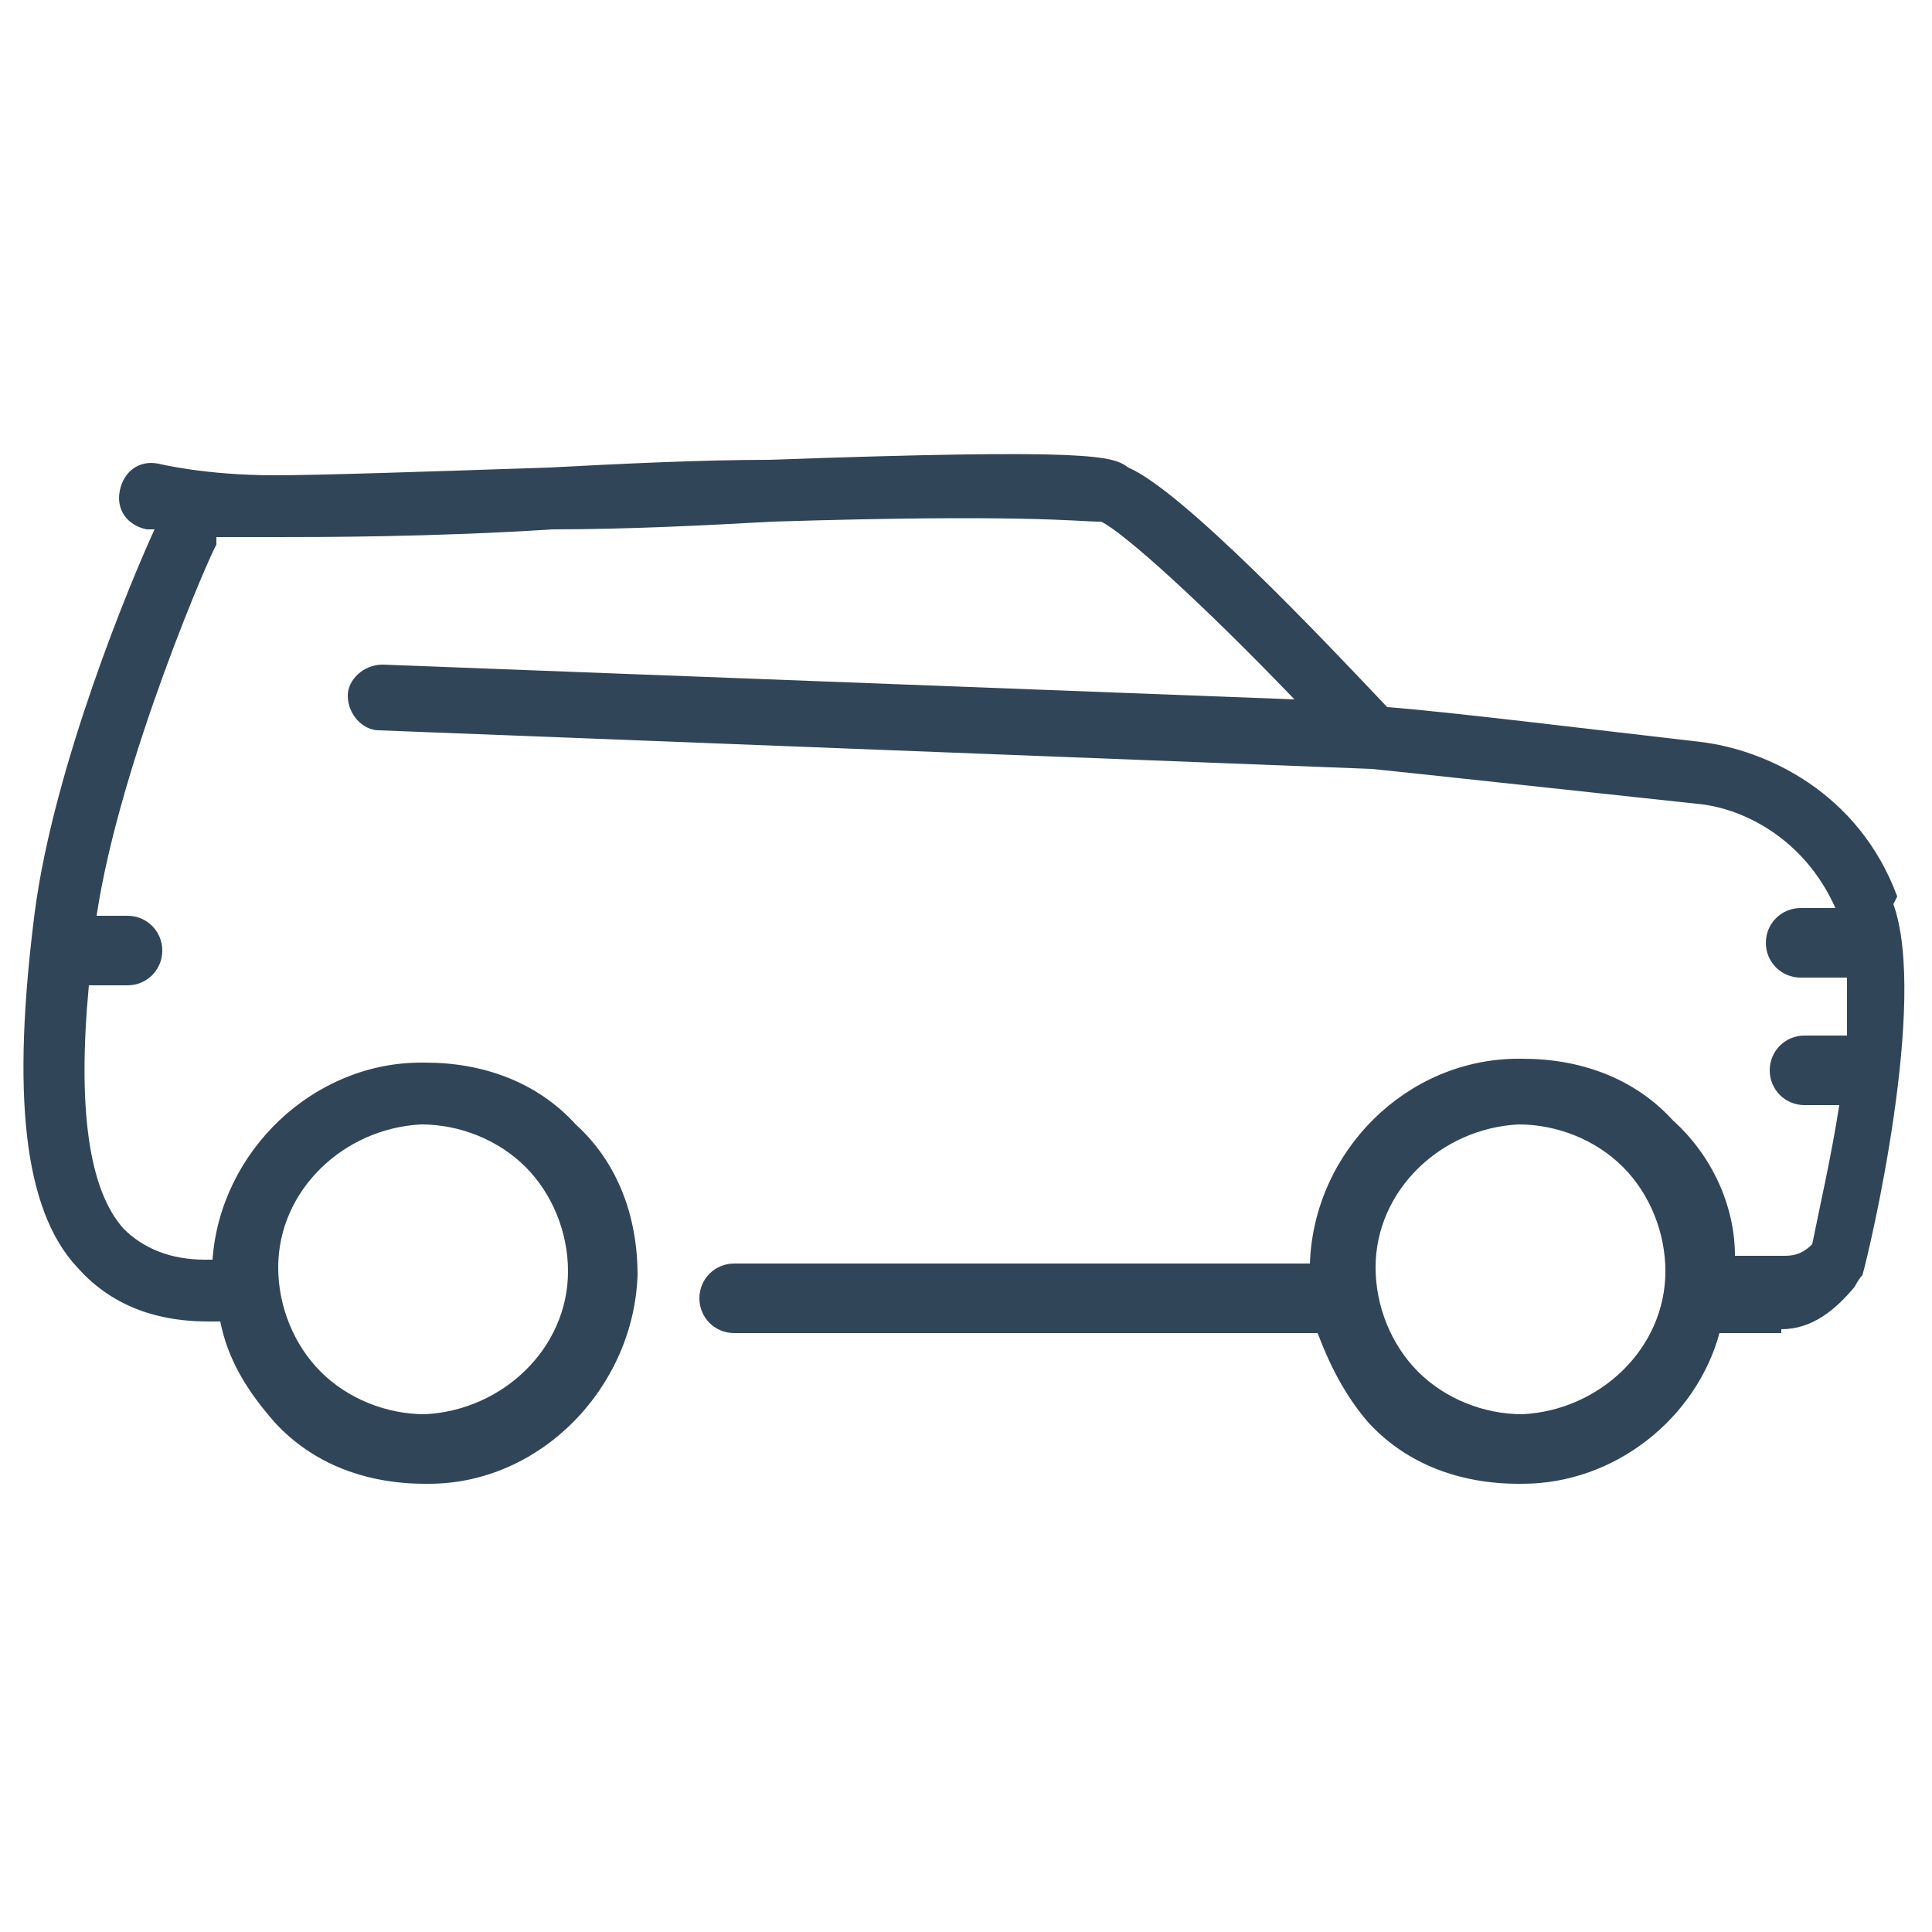
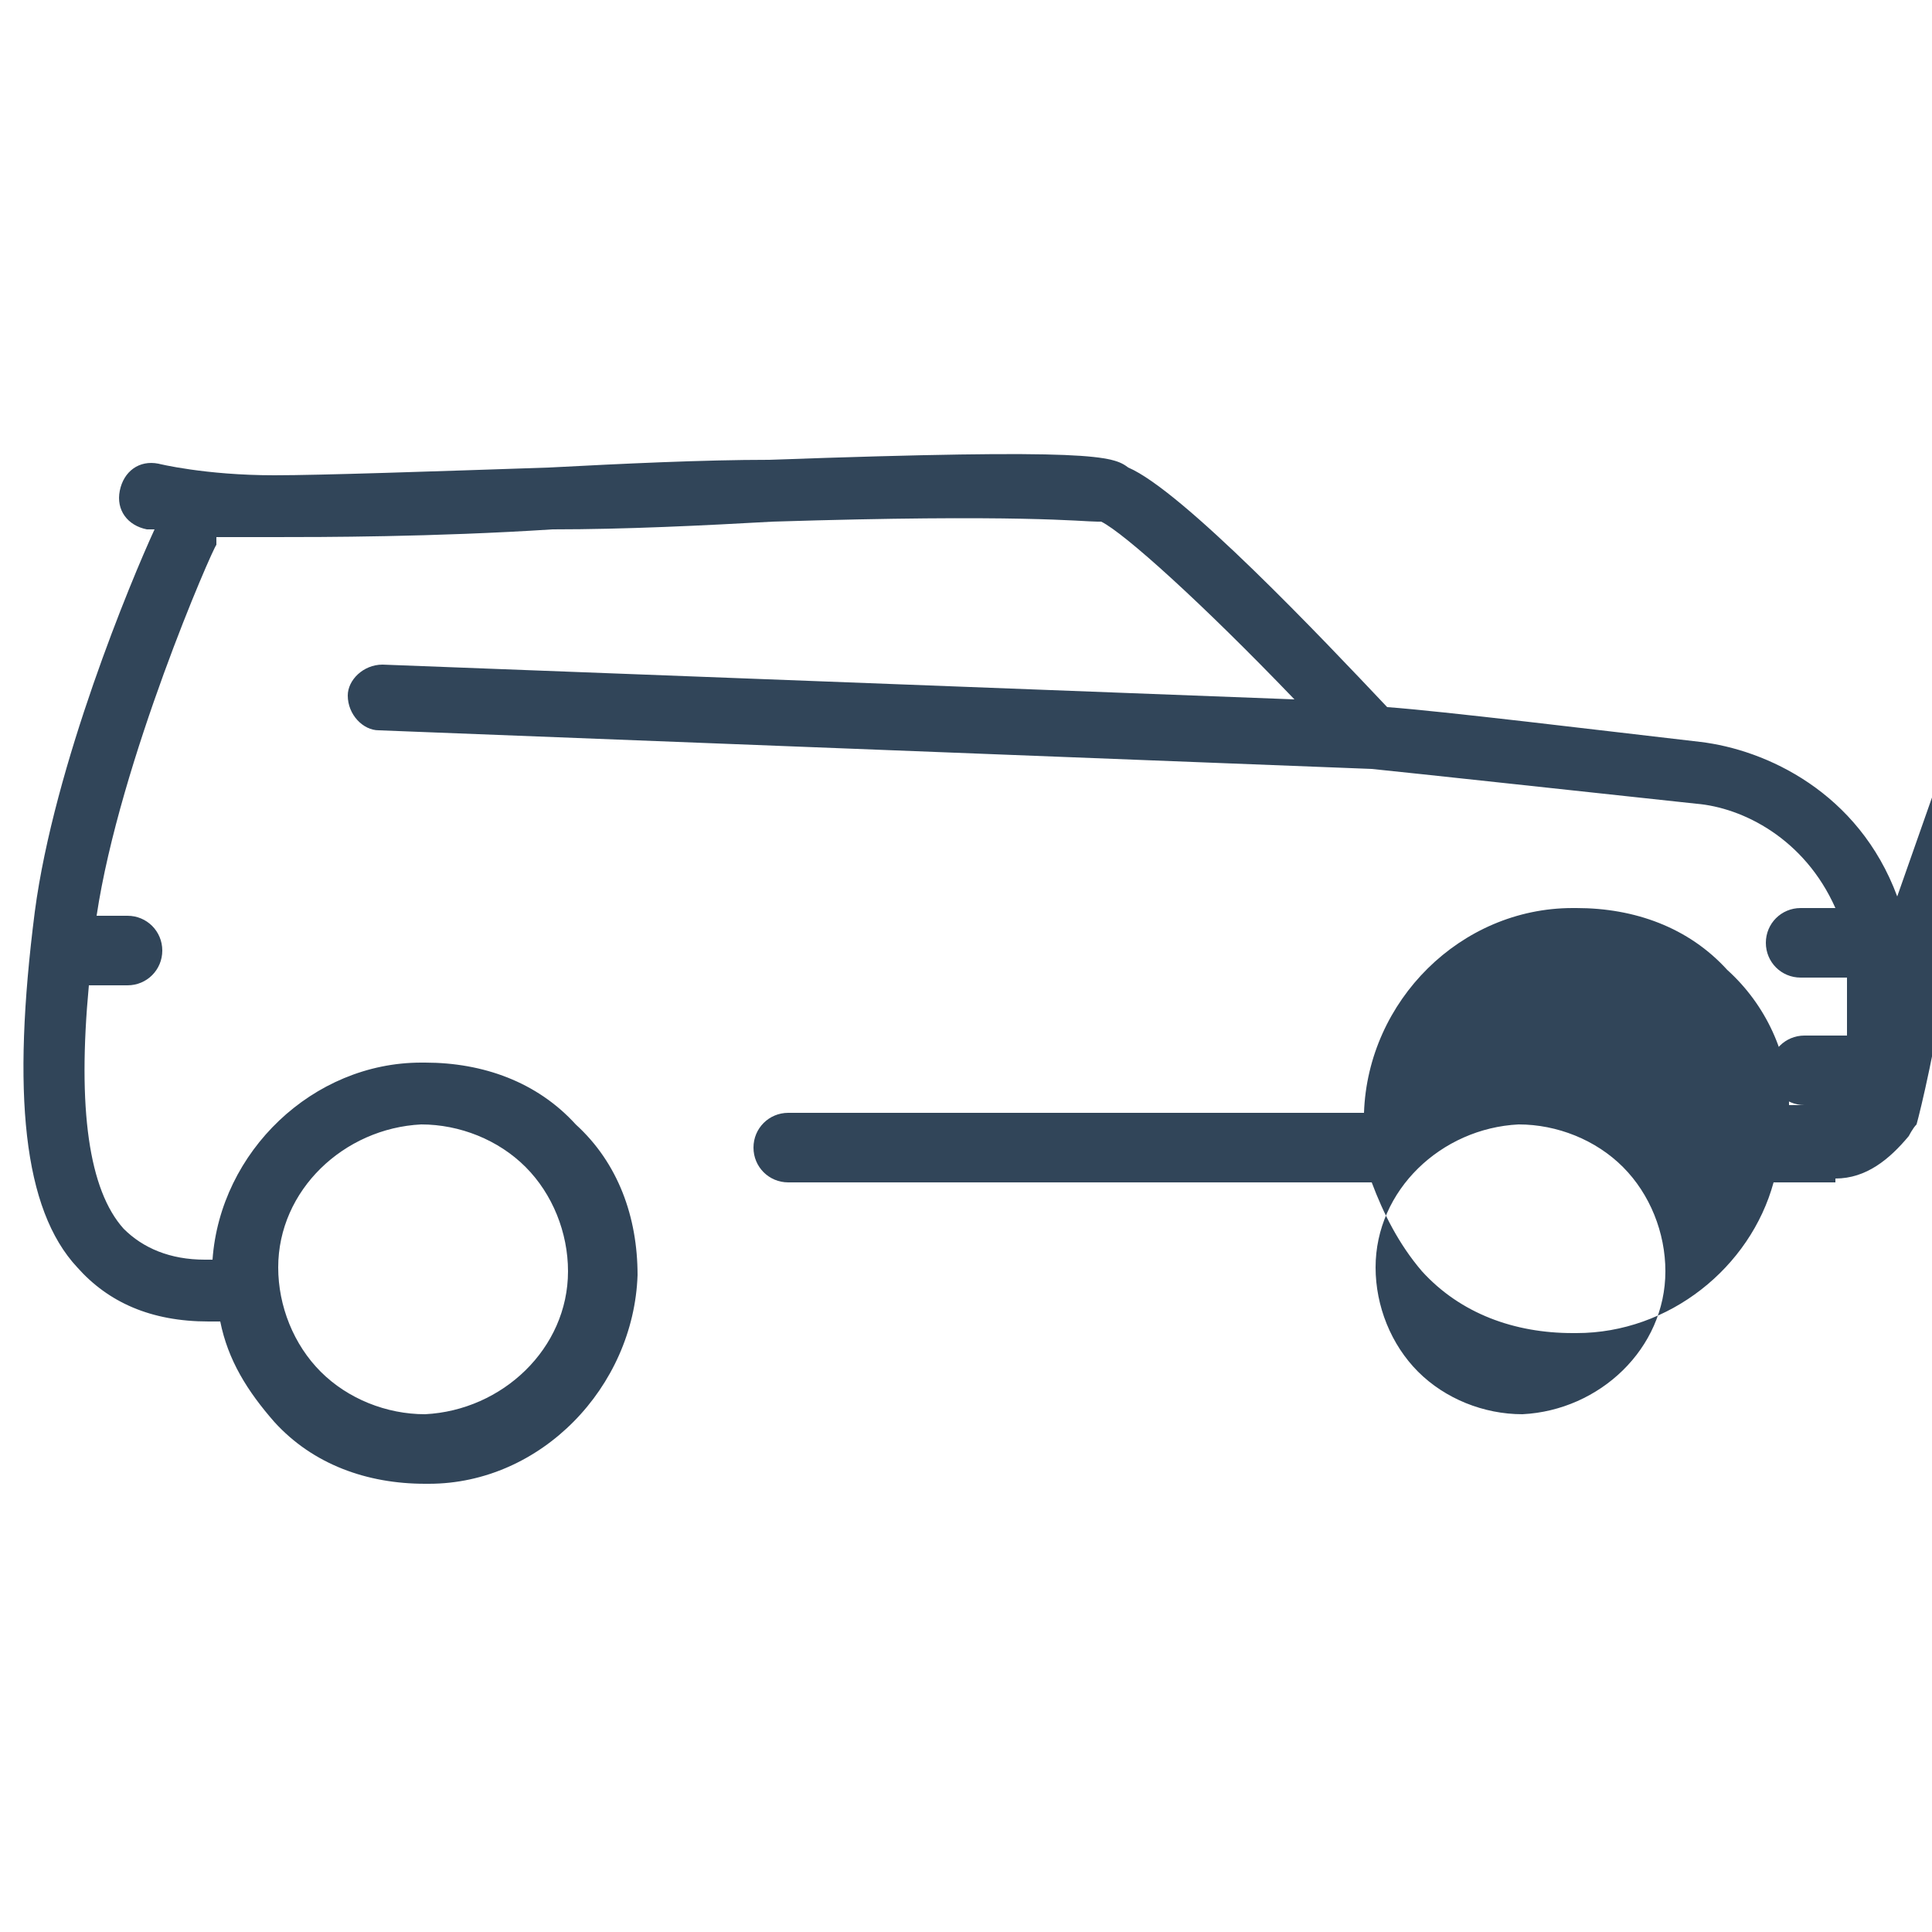
<svg xmlns="http://www.w3.org/2000/svg" version="1.1" viewBox="0 0 50 50">
  <defs>
    <style>
      .cls-1 {
        fill: #314559;
      }
    </style>
  </defs>
  <g>
    <g id="Ebene_1">
-       <path class="cls-1" d="M49.1,23.2c-1-2.7-3.4-3.8-5.1-4-2.6-.3-6.7-.8-8.1-.9-1.7-1.8-5.3-5.6-6.7-6.2-.4-.3-.9-.5-9.3-.2-1.7,0-3.8.1-5.7.2-3,.1-5.9.2-7.1.2-1.8,0-3-.3-3-.3-.5-.1-.9.2-1,.7-.1.5.2.9.7,1,0,0,0,0,.2,0-.6,1.3-2.6,6.1-3.1,9.9-.6,4.7-.3,7.7,1.1,9.2.8.9,1.9,1.4,3.4,1.4s.2,0,.3,0c.2,1,.7,1.8,1.4,2.6,1,1.1,2.4,1.6,3.9,1.6h.1c2.9,0,5.3-2.5,5.4-5.4,0-1.5-.5-2.9-1.6-3.9-1-1.1-2.4-1.6-3.9-1.6h-.1c-2.8,0-5.2,2.3-5.4,5.1,0,0-.1,0-.2,0-.9,0-1.6-.3-2.1-.8-.9-1-1.2-3.1-.9-6.3h1c.5,0,.9-.4.9-.9s-.4-.9-.9-.9h-.8c.6-4,3-9.5,3.1-9.6,0,0,0-.1,0-.2.4,0,.9,0,1.5,0,1.2,0,4.1,0,7.2-.2,1.9,0,3.9-.1,5.7-.2,6.4-.2,8,0,8.4,0,0,0,0,0,.1,0,.6.3,2.6,2.1,5,4.6l-23.6-.9c-.5,0-.9.4-.9.8,0,.5.4.9.8.9l25.7,1c1,.1,5.6.6,8.4.9,1.2.1,2.8.9,3.6,2.7h-.9c-.5,0-.9.4-.9.9s.4.9.9.9h1.2c0,.5,0,1,0,1.5h-1.1c-.5,0-.9.4-.9.9s.4.9.9.9h.9c-.2,1.3-.5,2.6-.7,3.6-.2.2-.4.3-.7.3h-1.3c0-1.3-.6-2.6-1.6-3.5-1-1.1-2.4-1.6-3.9-1.6h-.1c-2.9,0-5.3,2.4-5.4,5.3h-14.9c-.5,0-.9.4-.9.9s.4.9.9.9h15.1c.3.8.7,1.6,1.3,2.3,1,1.1,2.4,1.6,3.9,1.6h.1c2.4,0,4.5-1.7,5.1-3.9,0,0,0,0,0,0,0,0,0,0,0,0h1.6c0-.1,0-.1,0-.1.8,0,1.4-.5,1.9-1.1,0,0,.1-.2.2-.3.2-.7,1.7-7.1.8-9.6ZM10.9,29.1h0c1,0,2,.4,2.7,1.1.7.7,1.1,1.7,1.1,2.7,0,2-1.7,3.6-3.7,3.7h0c-1,0-2-.4-2.7-1.1-.7-.7-1.1-1.7-1.1-2.7,0-2,1.7-3.6,3.7-3.7ZM39.4,36.6h0c-1,0-2-.4-2.7-1.1-.7-.7-1.1-1.7-1.1-2.7,0-2,1.7-3.6,3.7-3.7h0c1,0,2,.4,2.7,1.1.7.7,1.1,1.7,1.1,2.7,0,2-1.7,3.6-3.7,3.7Z" />
+       <path class="cls-1" d="M49.1,23.2c-1-2.7-3.4-3.8-5.1-4-2.6-.3-6.7-.8-8.1-.9-1.7-1.8-5.3-5.6-6.7-6.2-.4-.3-.9-.5-9.3-.2-1.7,0-3.8.1-5.7.2-3,.1-5.9.2-7.1.2-1.8,0-3-.3-3-.3-.5-.1-.9.2-1,.7-.1.5.2.9.7,1,0,0,0,0,.2,0-.6,1.3-2.6,6.1-3.1,9.9-.6,4.7-.3,7.7,1.1,9.2.8.9,1.9,1.4,3.4,1.4s.2,0,.3,0c.2,1,.7,1.8,1.4,2.6,1,1.1,2.4,1.6,3.9,1.6h.1c2.9,0,5.3-2.5,5.4-5.4,0-1.5-.5-2.9-1.6-3.9-1-1.1-2.4-1.6-3.9-1.6h-.1c-2.8,0-5.2,2.3-5.4,5.1,0,0-.1,0-.2,0-.9,0-1.6-.3-2.1-.8-.9-1-1.2-3.1-.9-6.3h1c.5,0,.9-.4.9-.9s-.4-.9-.9-.9h-.8c.6-4,3-9.5,3.1-9.6,0,0,0-.1,0-.2.4,0,.9,0,1.5,0,1.2,0,4.1,0,7.2-.2,1.9,0,3.9-.1,5.7-.2,6.4-.2,8,0,8.4,0,0,0,0,0,.1,0,.6.3,2.6,2.1,5,4.6l-23.6-.9c-.5,0-.9.4-.9.8,0,.5.4.9.8.9l25.7,1c1,.1,5.6.6,8.4.9,1.2.1,2.8.9,3.6,2.7h-.9c-.5,0-.9.4-.9.9s.4.9.9.9h1.2c0,.5,0,1,0,1.5h-1.1c-.5,0-.9.4-.9.9s.4.9.9.9h.9h-1.3c0-1.3-.6-2.6-1.6-3.5-1-1.1-2.4-1.6-3.9-1.6h-.1c-2.9,0-5.3,2.4-5.4,5.3h-14.9c-.5,0-.9.4-.9.9s.4.9.9.9h15.1c.3.8.7,1.6,1.3,2.3,1,1.1,2.4,1.6,3.9,1.6h.1c2.4,0,4.5-1.7,5.1-3.9,0,0,0,0,0,0,0,0,0,0,0,0h1.6c0-.1,0-.1,0-.1.8,0,1.4-.5,1.9-1.1,0,0,.1-.2.2-.3.2-.7,1.7-7.1.8-9.6ZM10.9,29.1h0c1,0,2,.4,2.7,1.1.7.7,1.1,1.7,1.1,2.7,0,2-1.7,3.6-3.7,3.7h0c-1,0-2-.4-2.7-1.1-.7-.7-1.1-1.7-1.1-2.7,0-2,1.7-3.6,3.7-3.7ZM39.4,36.6h0c-1,0-2-.4-2.7-1.1-.7-.7-1.1-1.7-1.1-2.7,0-2,1.7-3.6,3.7-3.7h0c1,0,2,.4,2.7,1.1.7.7,1.1,1.7,1.1,2.7,0,2-1.7,3.6-3.7,3.7Z" />
    </g>
  </g>
</svg>